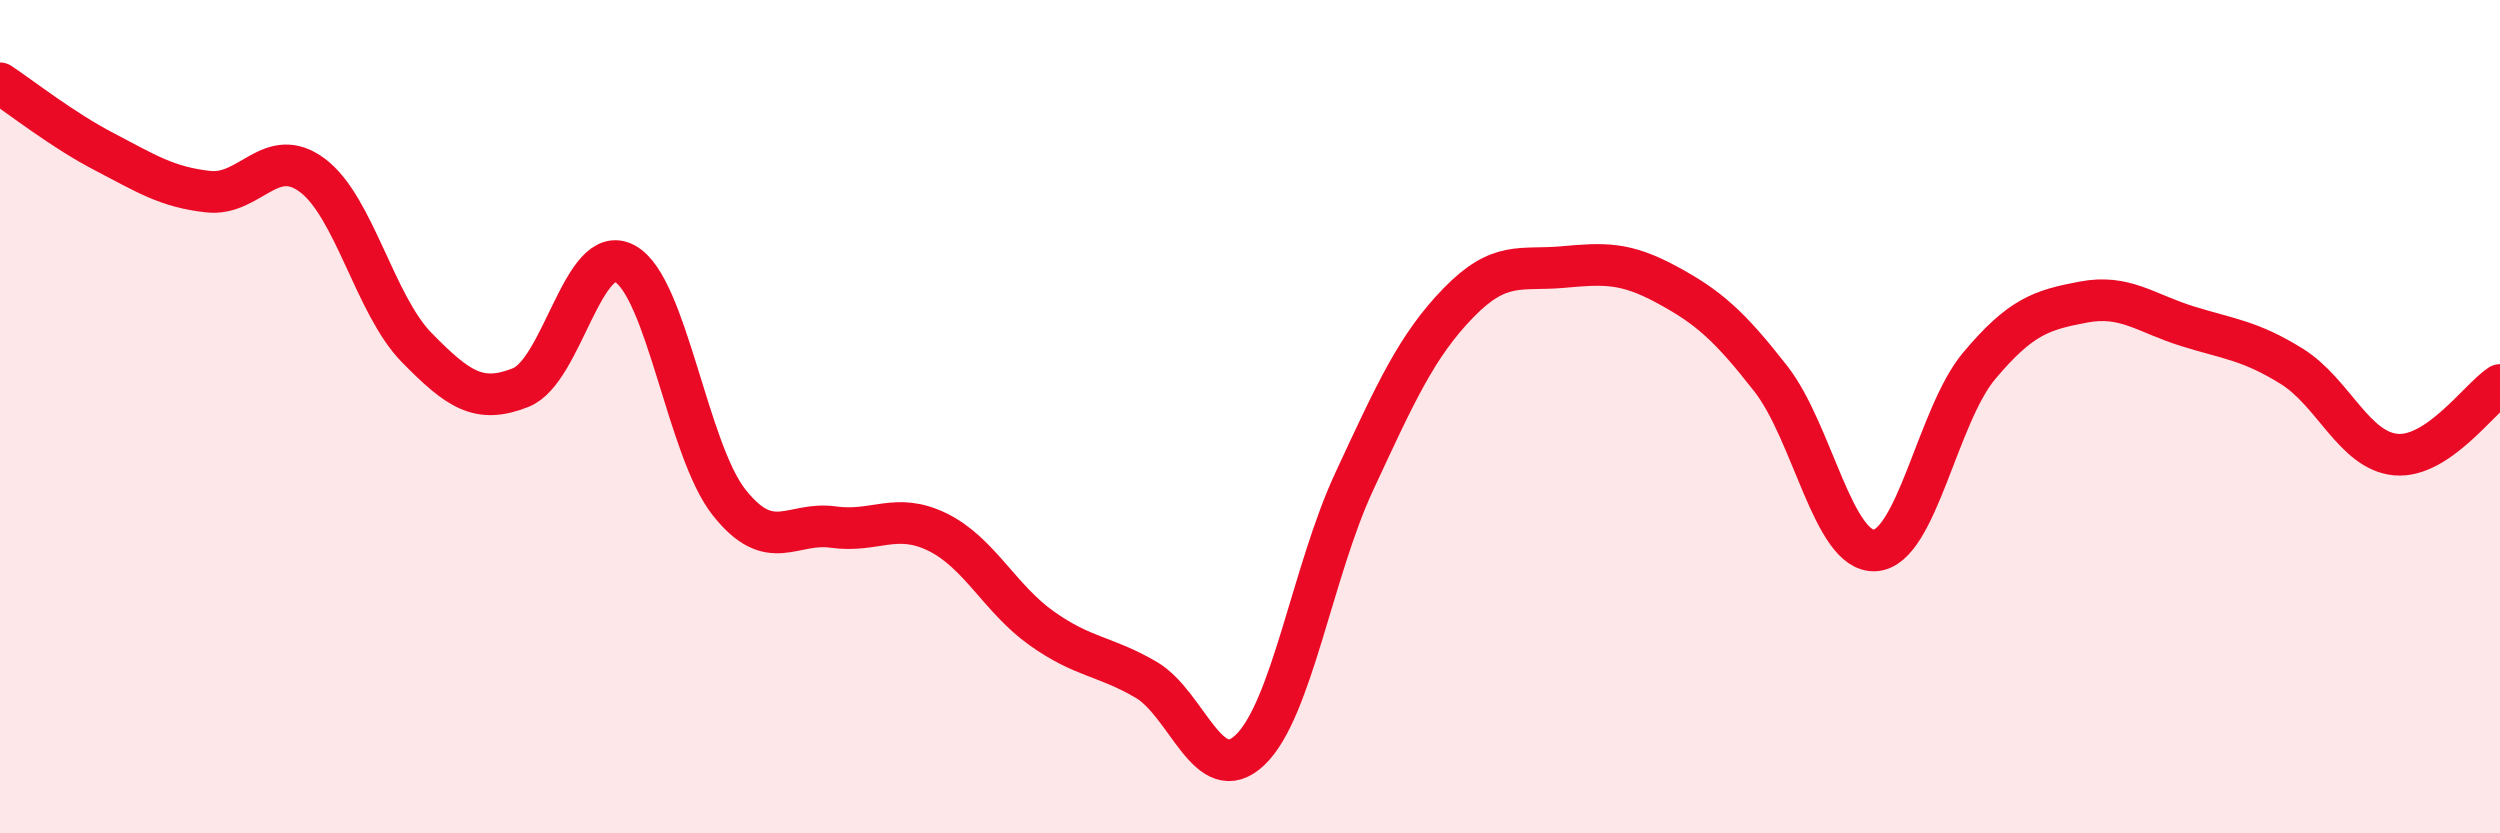
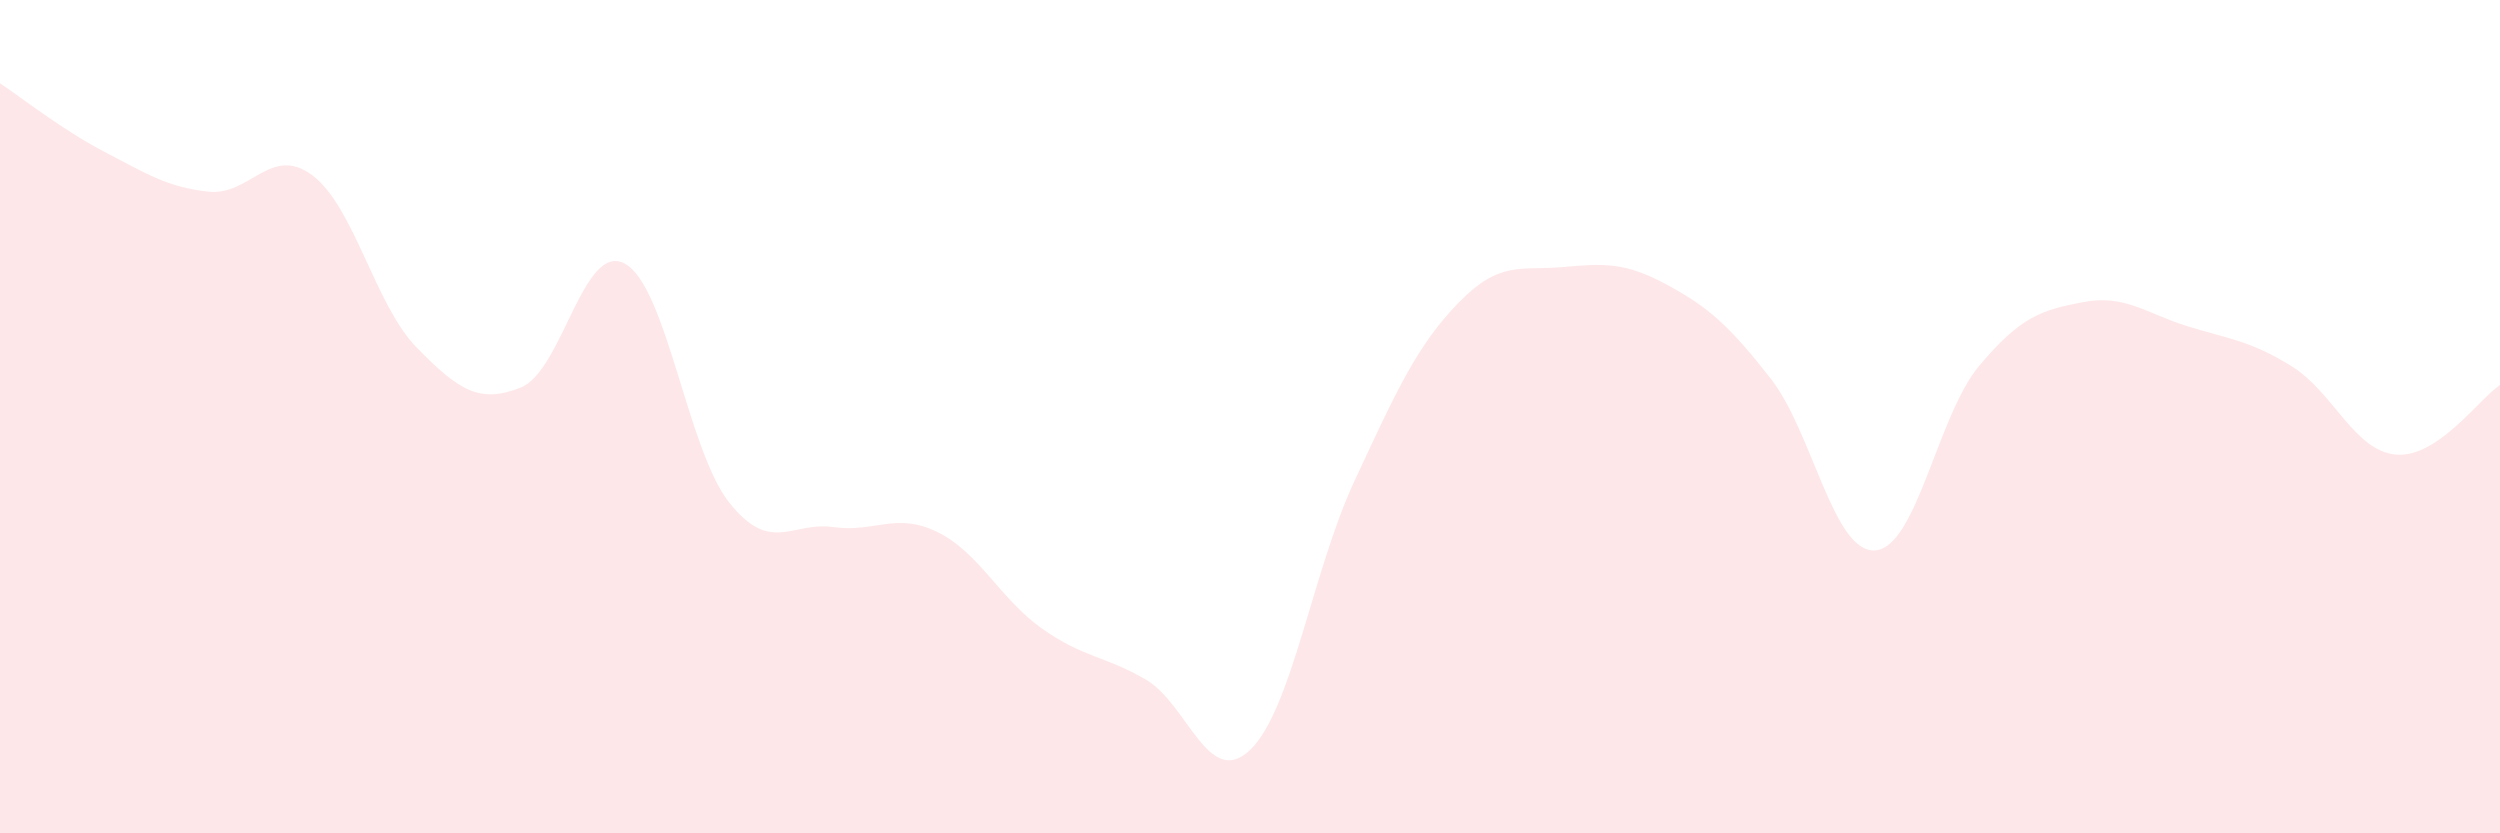
<svg xmlns="http://www.w3.org/2000/svg" width="60" height="20" viewBox="0 0 60 20">
  <path d="M 0,2 C 0.5,2.33 1.5,3.12 2.5,3.64 C 3.5,4.16 4,4.49 5,4.6 C 6,4.71 6.5,3.46 7.5,4.21 C 8.5,4.96 9,7.32 10,8.34 C 11,9.36 11.5,9.7 12.5,9.3 C 13.5,8.9 14,5.78 15,6.33 C 16,6.88 16.5,10.8 17.5,12.06 C 18.5,13.32 19,12.51 20,12.65 C 21,12.79 21.5,12.28 22.5,12.77 C 23.5,13.26 24,14.37 25,15.08 C 26,15.79 26.5,15.73 27.5,16.31 C 28.5,16.89 29,18.95 30,18 C 31,17.05 31.5,13.71 32.5,11.56 C 33.5,9.41 34,8.3 35,7.27 C 36,6.24 36.5,6.5 37.5,6.41 C 38.5,6.32 39,6.29 40,6.83 C 41,7.37 41.5,7.81 42.5,9.09 C 43.5,10.37 44,13.27 45,13.21 C 46,13.15 46.5,9.97 47.5,8.78 C 48.5,7.59 49,7.44 50,7.25 C 51,7.06 51.5,7.52 52.5,7.83 C 53.5,8.14 54,8.17 55,8.79 C 56,9.41 56.5,10.82 57.5,10.91 C 58.5,11 59.5,9.57 60,9.24L60 20L0 20Z" fill="#EB0A25" opacity="0.1" stroke-linecap="round" stroke-linejoin="round" />
-   <path d="M 0,2 C 0.5,2.33 1.5,3.12 2.5,3.64 C 3.5,4.16 4,4.49 5,4.6 C 6,4.71 6.5,3.46 7.5,4.21 C 8.5,4.96 9,7.32 10,8.34 C 11,9.36 11.5,9.7 12.5,9.3 C 13.5,8.9 14,5.78 15,6.33 C 16,6.88 16.5,10.8 17.5,12.06 C 18.5,13.32 19,12.51 20,12.65 C 21,12.79 21.5,12.28 22.5,12.77 C 23.5,13.26 24,14.37 25,15.08 C 26,15.79 26.5,15.73 27.5,16.31 C 28.5,16.89 29,18.95 30,18 C 31,17.05 31.5,13.71 32.5,11.56 C 33.5,9.41 34,8.3 35,7.27 C 36,6.24 36.5,6.5 37.5,6.41 C 38.5,6.32 39,6.29 40,6.83 C 41,7.37 41.5,7.81 42.5,9.09 C 43.5,10.37 44,13.27 45,13.21 C 46,13.15 46.5,9.97 47.5,8.78 C 48.5,7.59 49,7.44 50,7.25 C 51,7.06 51.5,7.52 52.5,7.83 C 53.5,8.14 54,8.17 55,8.79 C 56,9.41 56.5,10.82 57.5,10.91 C 58.5,11 59.5,9.57 60,9.24" stroke="#EB0A25" stroke-width="1" fill="none" stroke-linecap="round" stroke-linejoin="round" />
</svg>